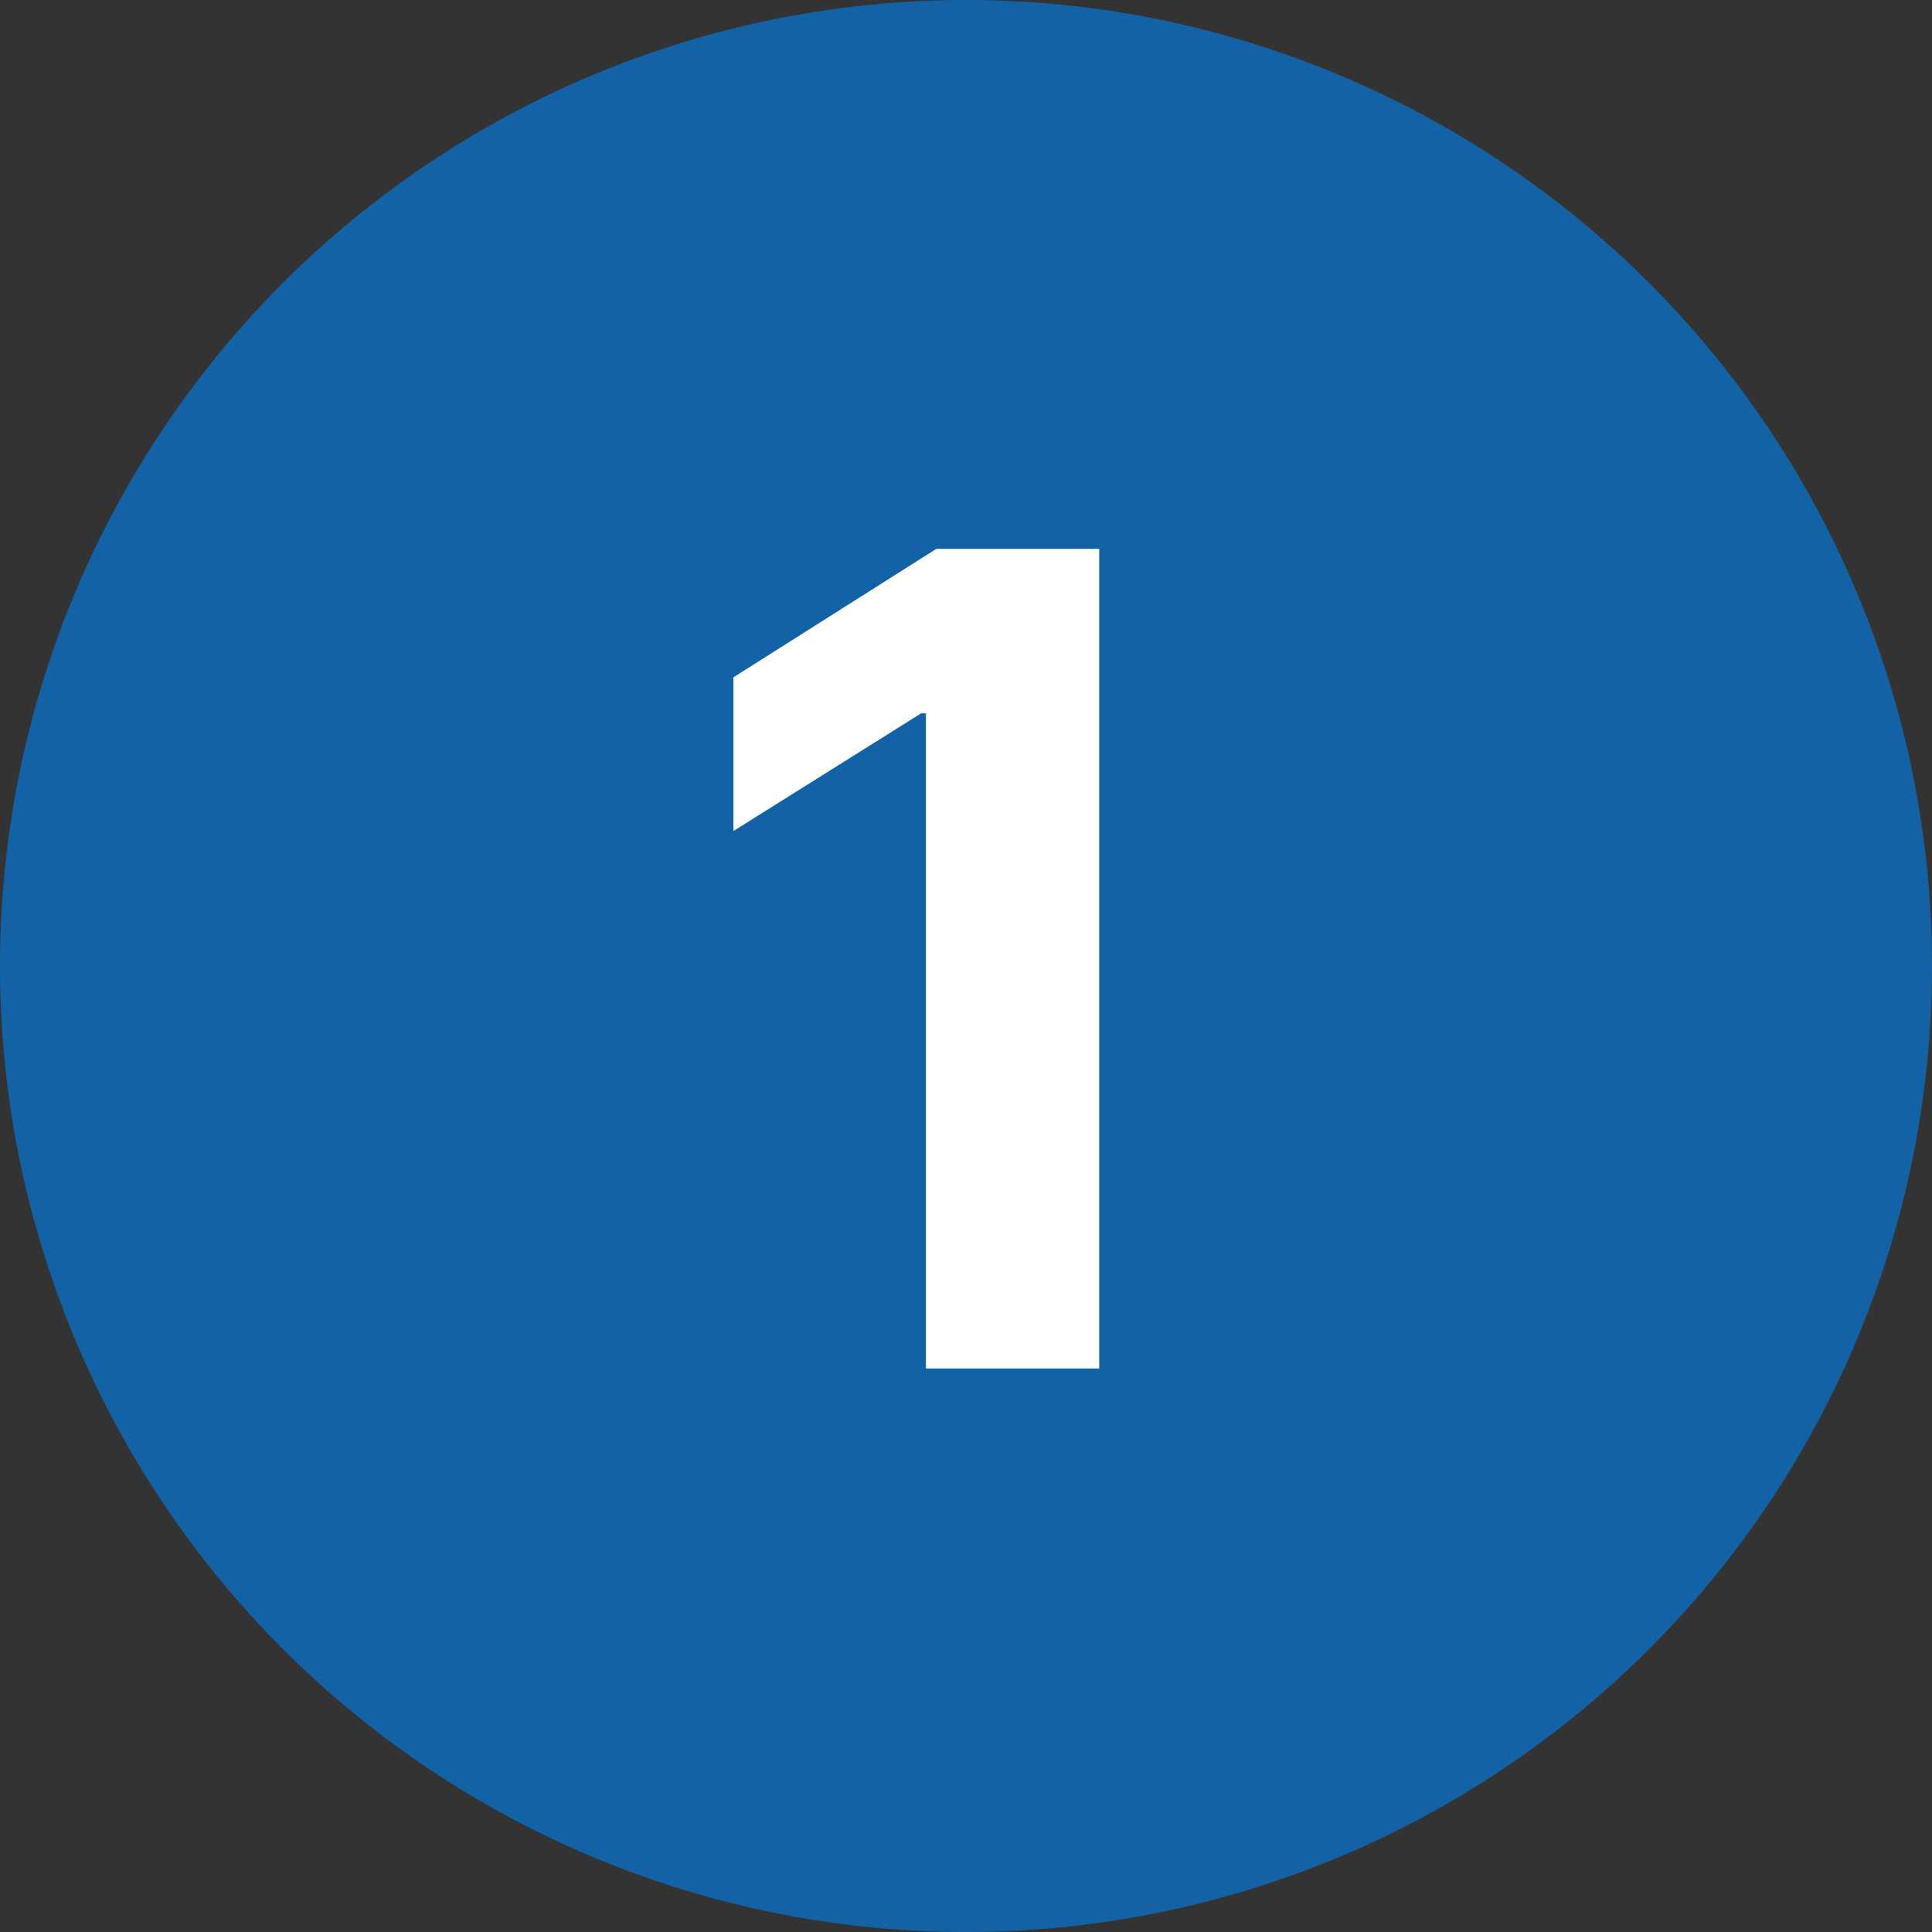
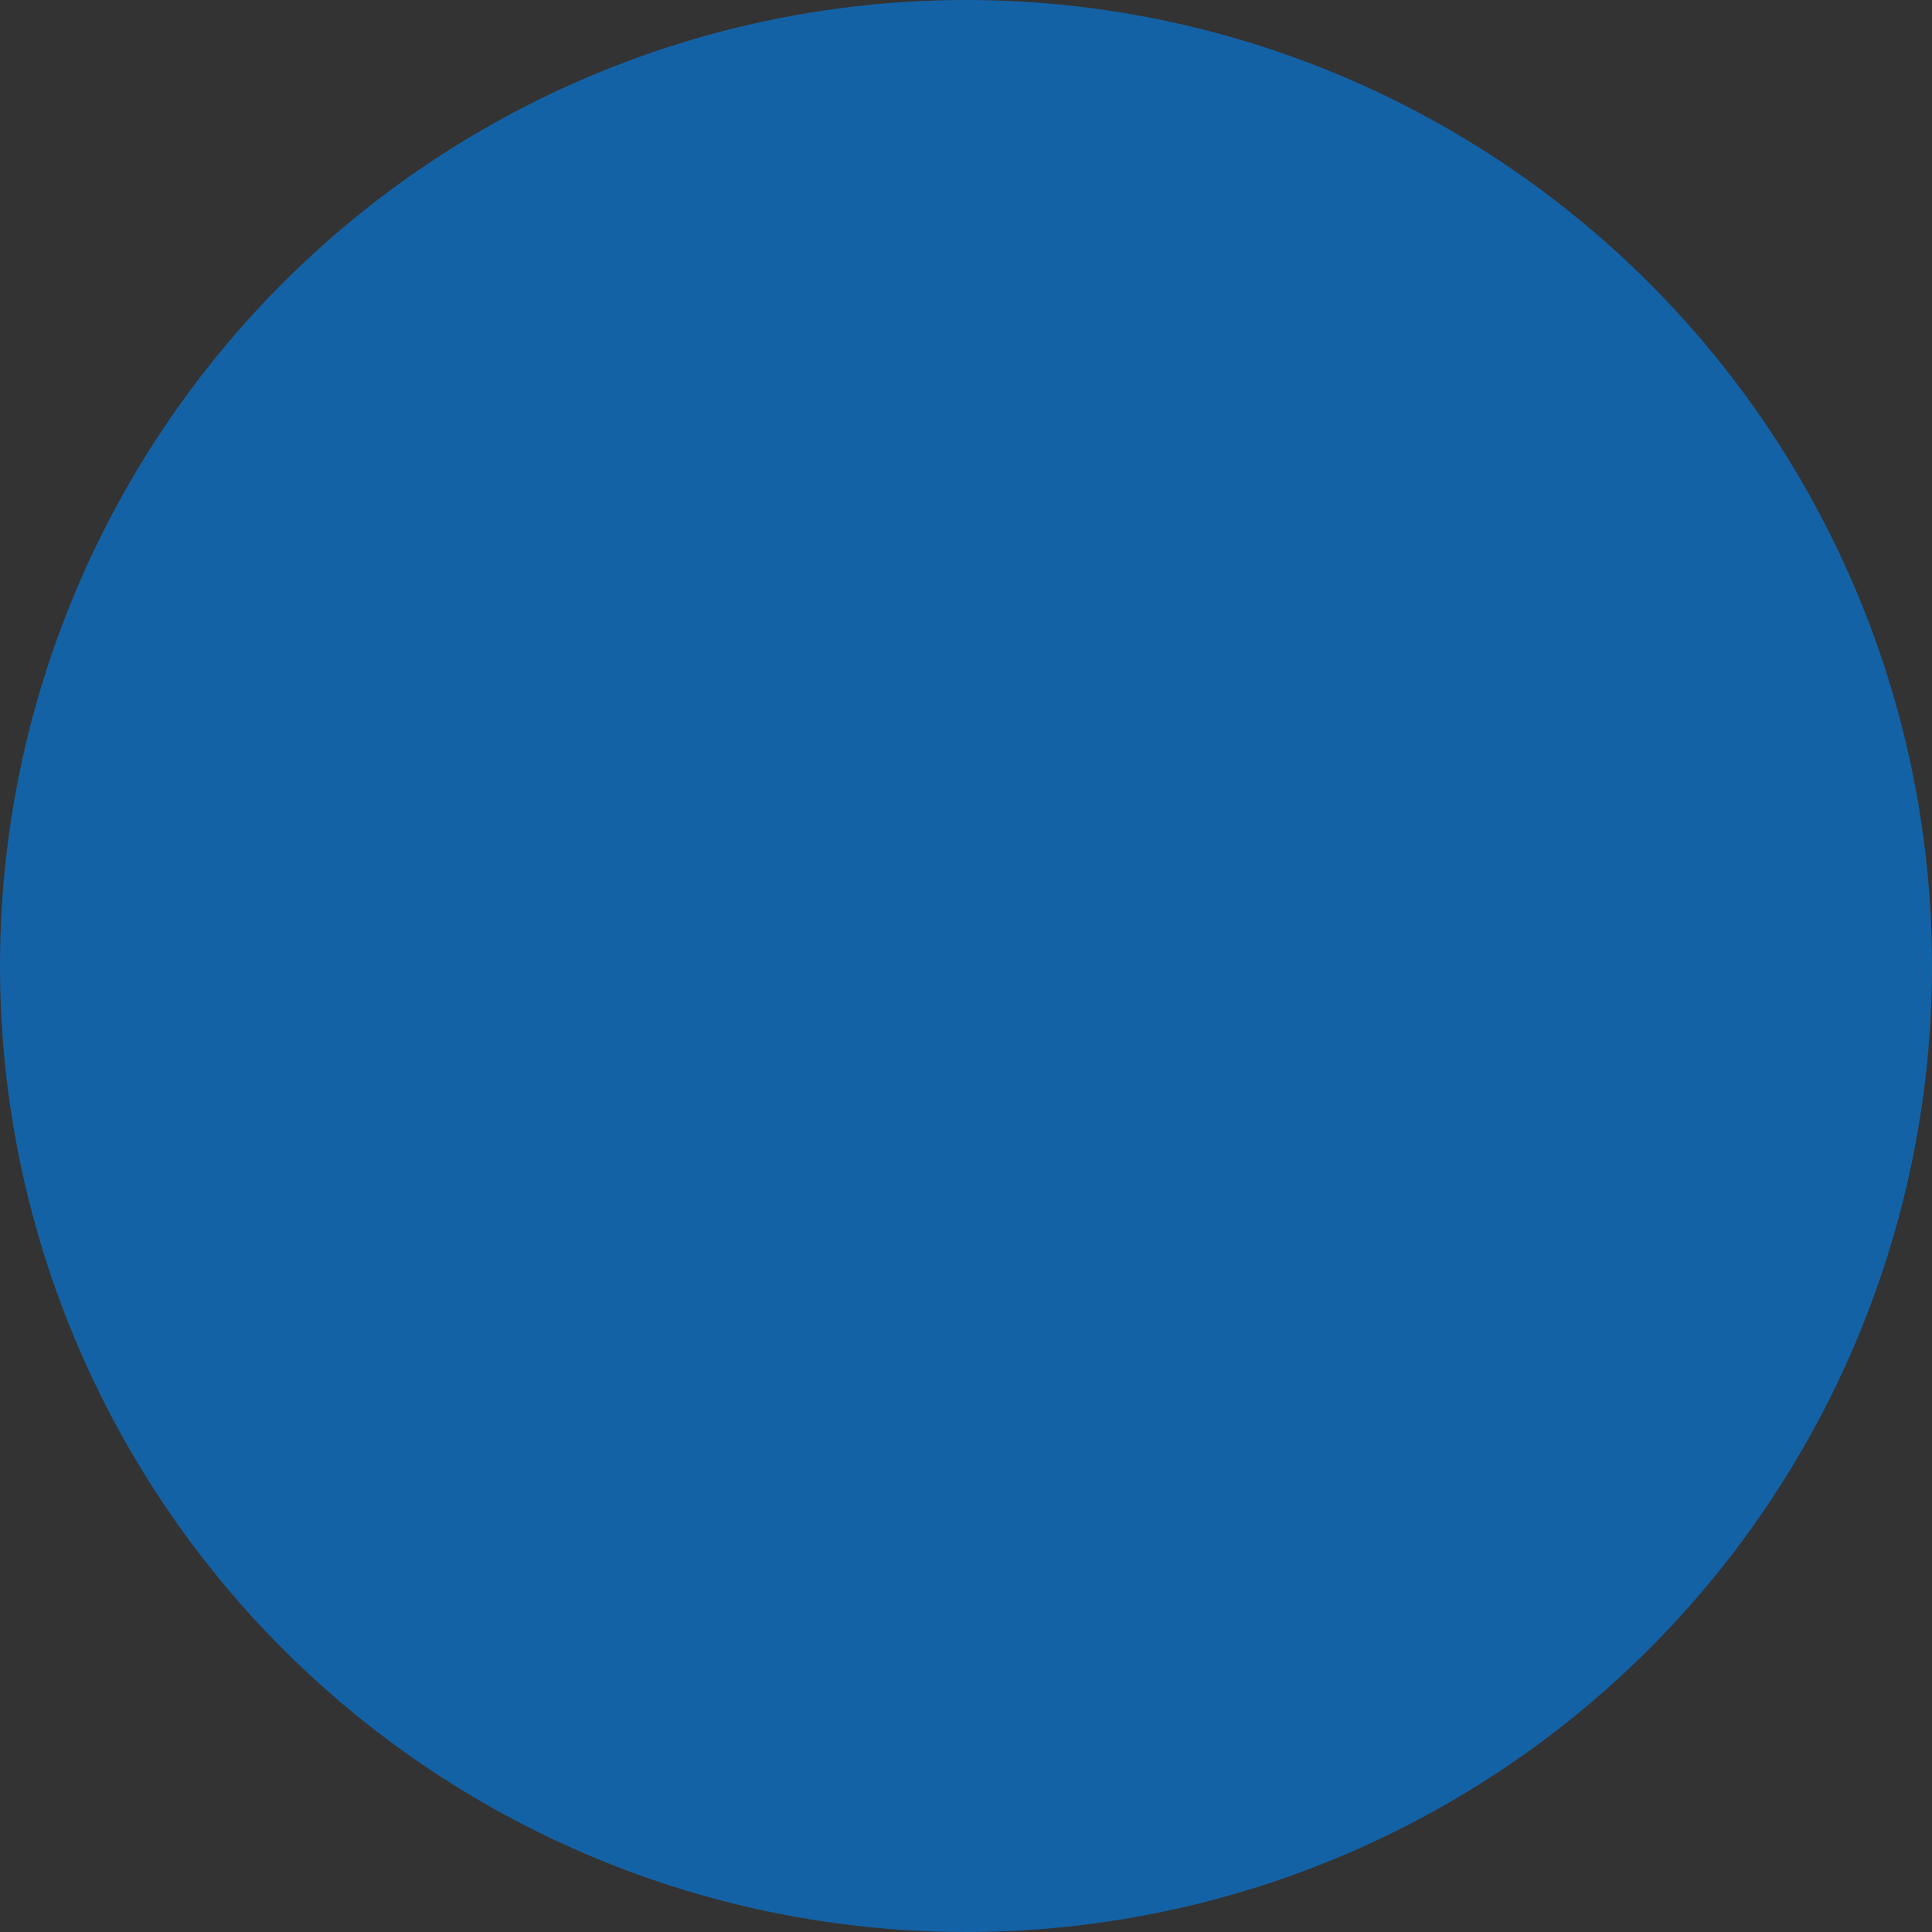
<svg xmlns="http://www.w3.org/2000/svg" width="120" height="120" viewBox="0 0 120 120" fill="none">
  <rect x="0" y="0" width="120" height="120" fill="#333333" stroke="none" />
  <circle cx="60" cy="60" r="60" fill="#1462A6" />
-   <path d="M68.275 34.091V85H57.511V44.307H57.213L45.555 51.616V42.07L58.158 34.091H68.275Z" fill="white" />
</svg>